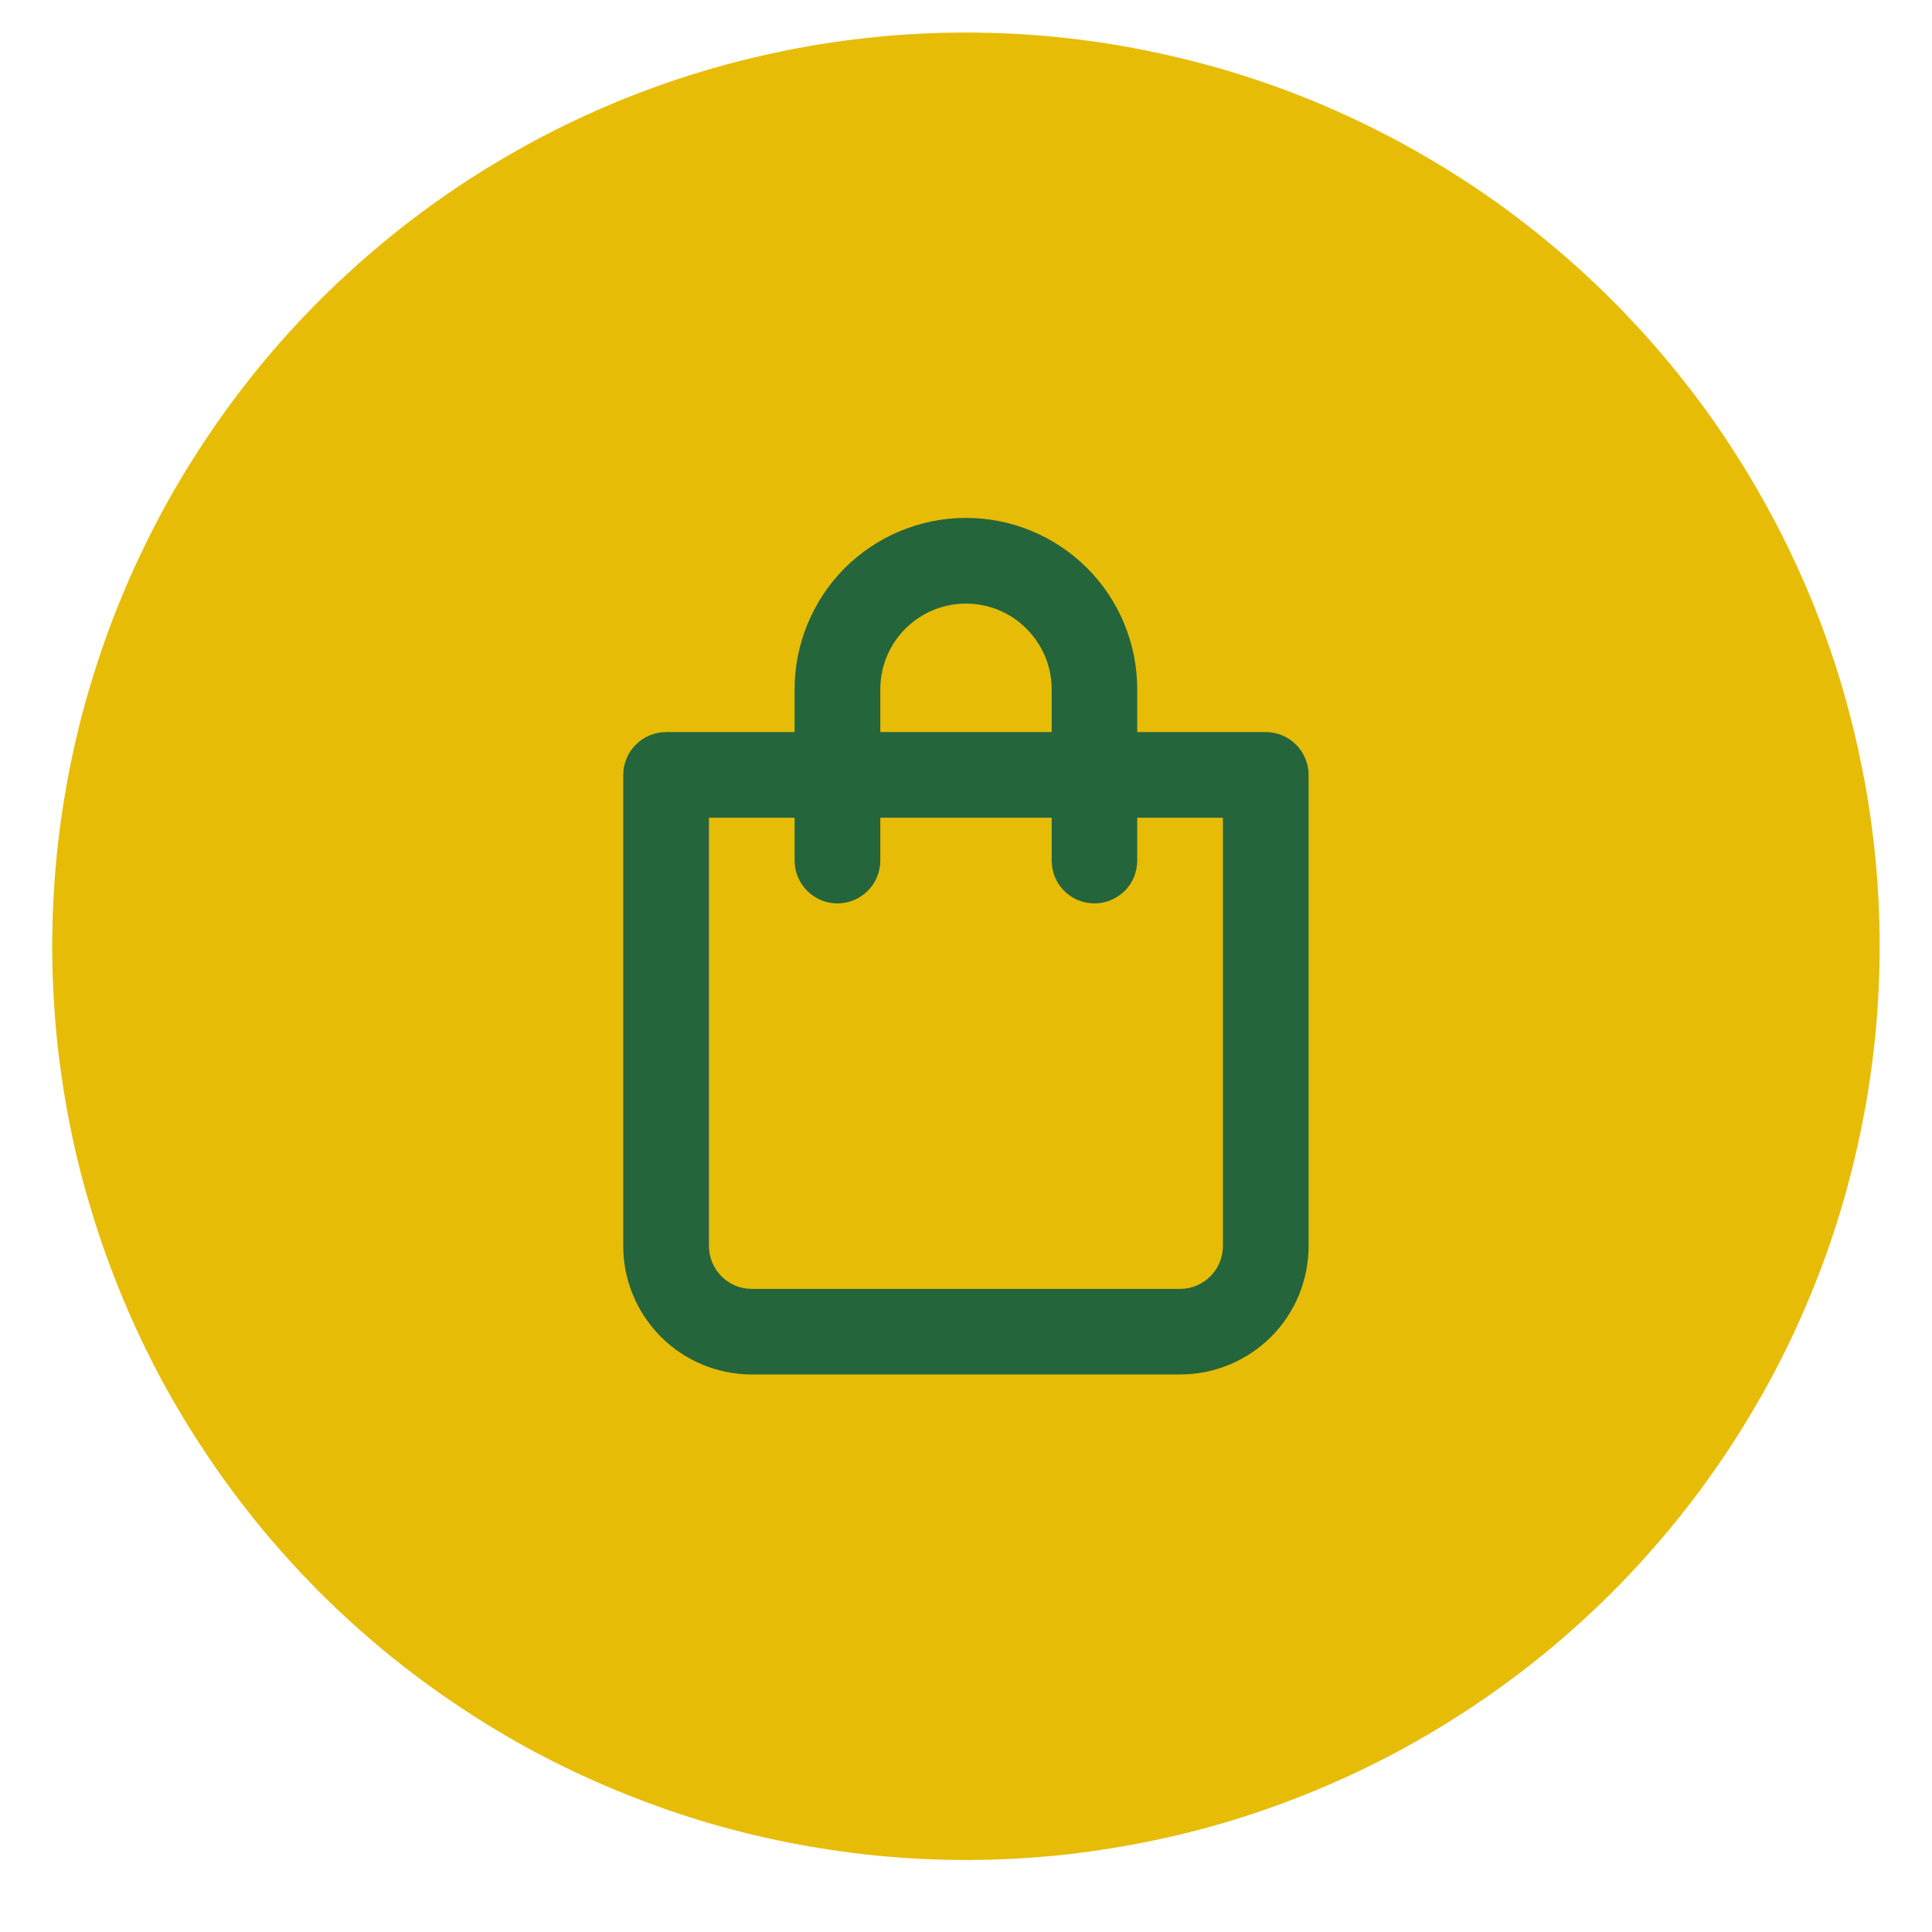
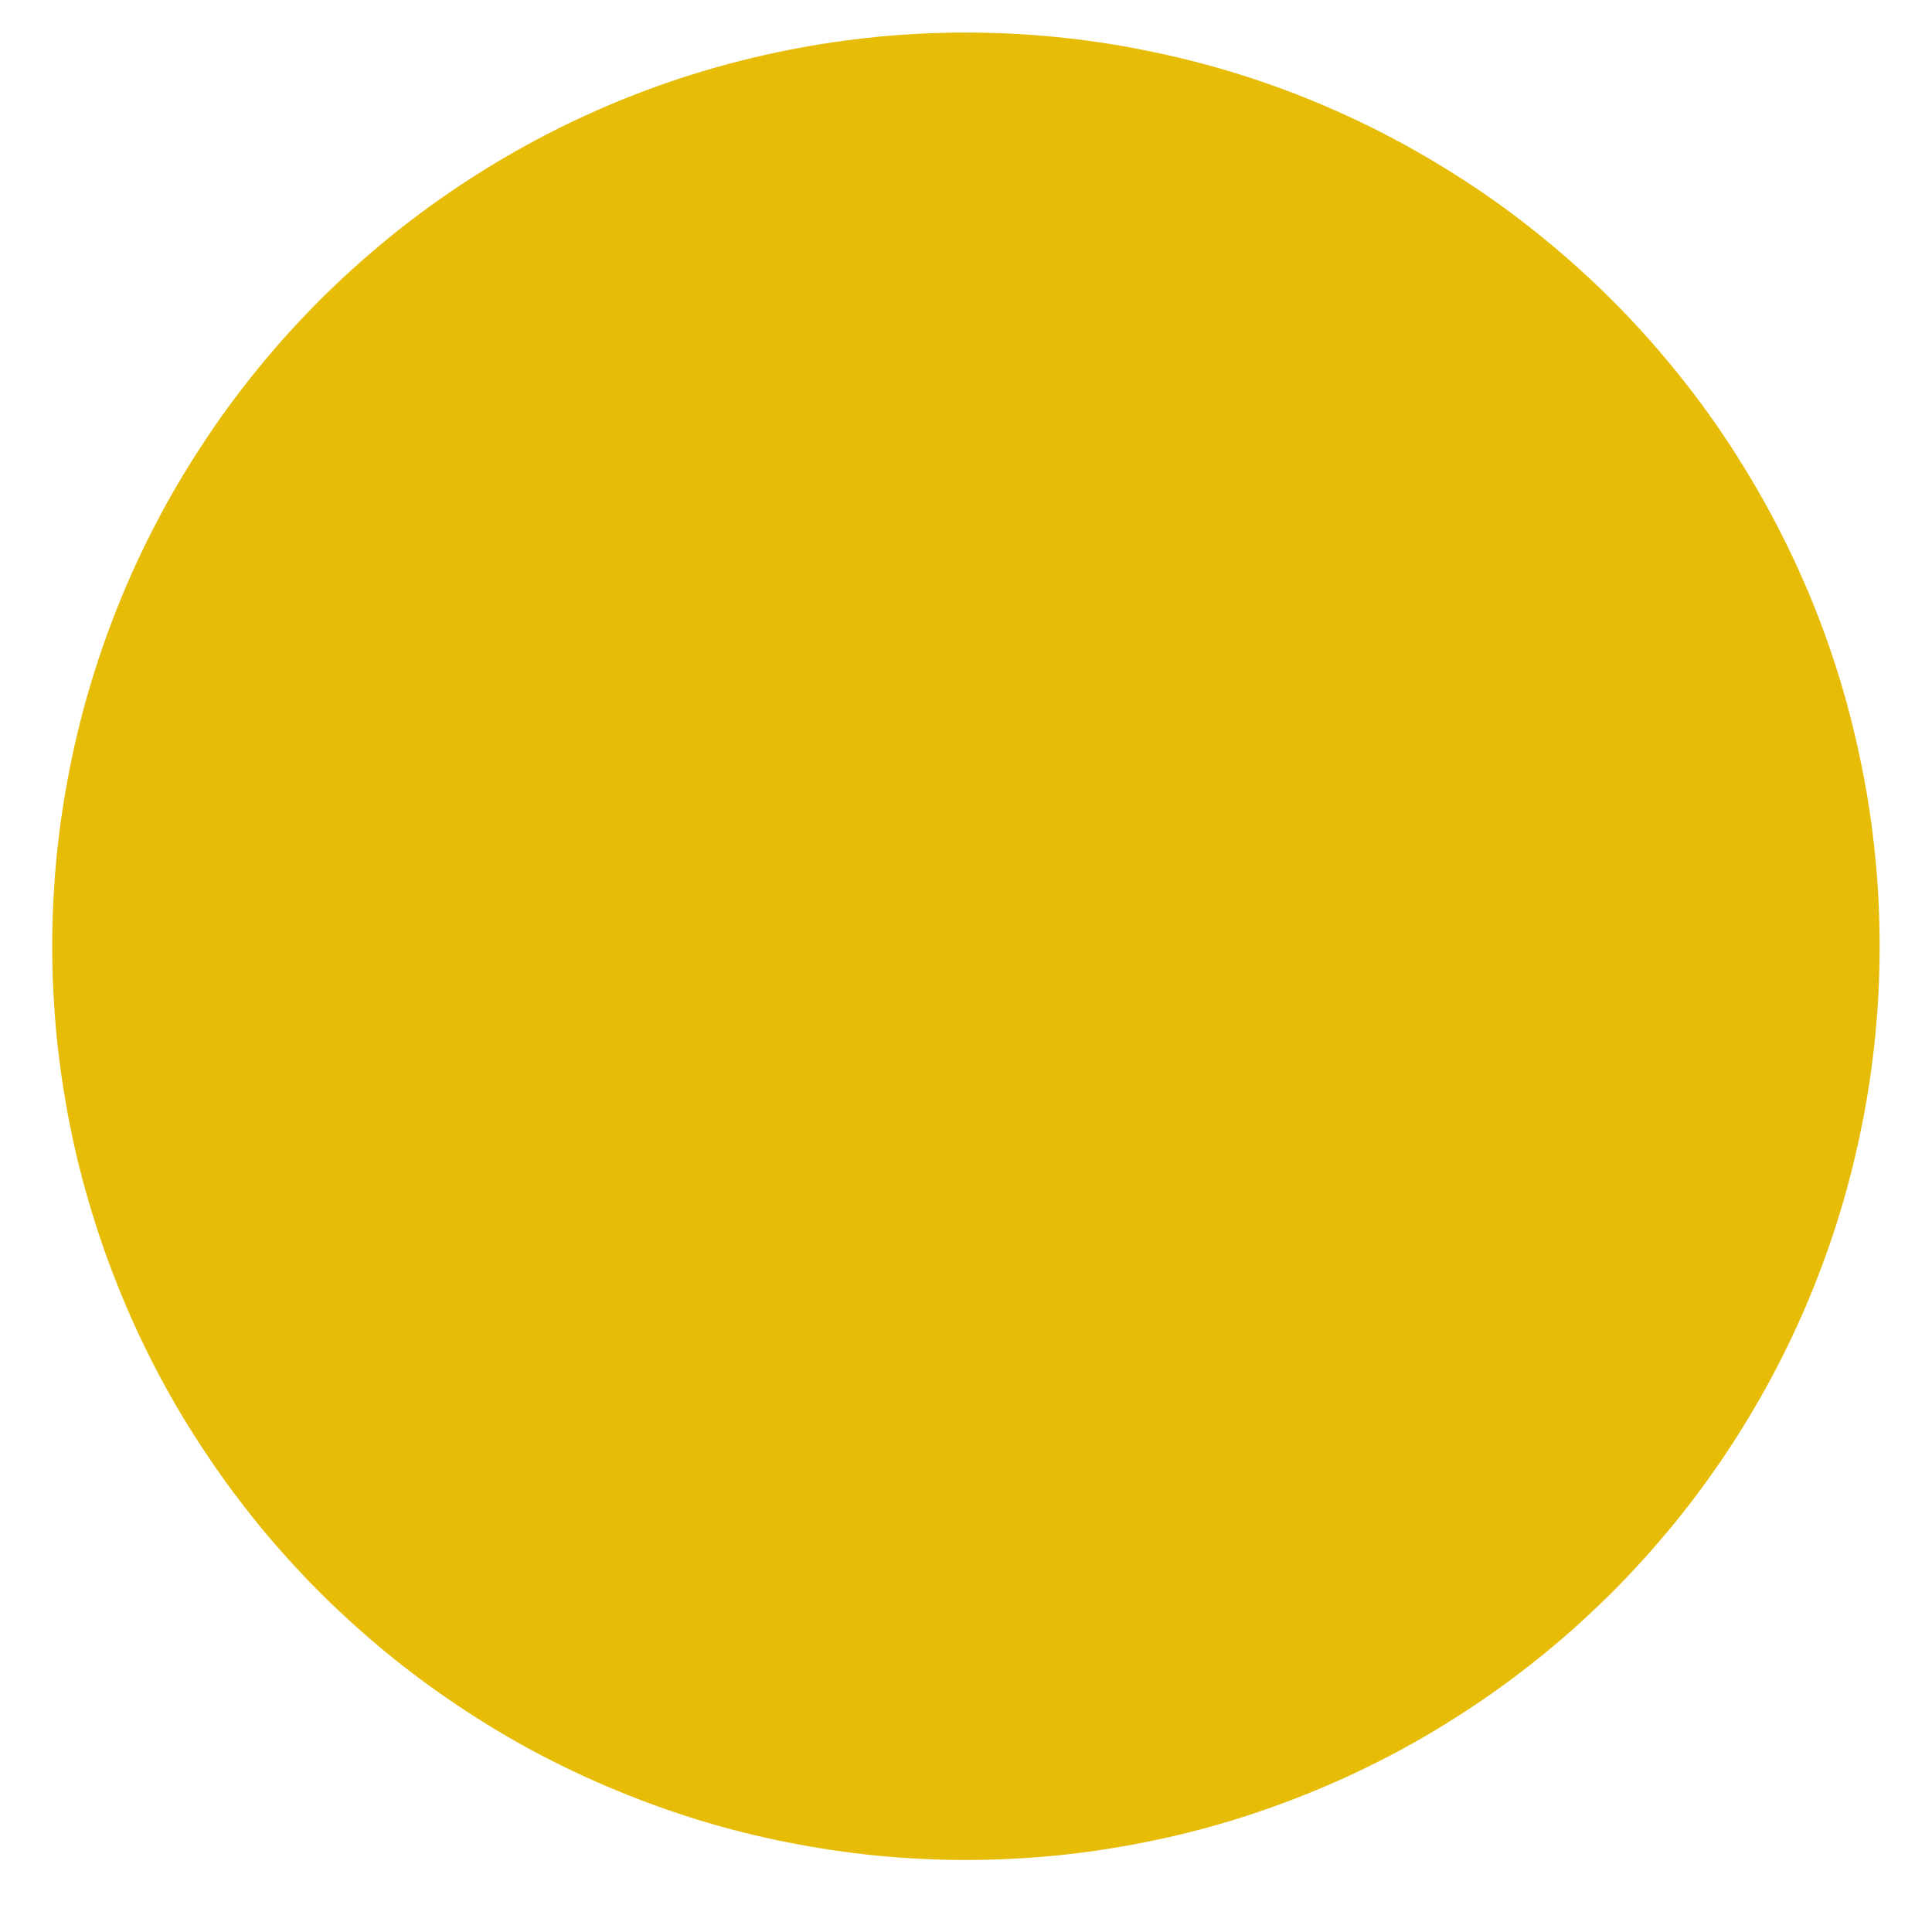
<svg xmlns="http://www.w3.org/2000/svg" width="64" viewBox="0 0 48 48" height="64" preserveAspectRatio="xMidYMid meet">
  <defs>
    <clipPath id="8296e7a3c8">
      <path d="M 1.297 0.809 L 46.848 0.809 L 46.848 46.359 L 1.297 46.359 Z M 1.297 0.809 " clip-rule="nonzero" />
    </clipPath>
  </defs>
  <g clip-path="url(#8296e7a3c8)">
    <path fill="#e6bc06" d="M 46.699 23.508 C 46.699 24.254 46.664 24.996 46.59 25.734 C 46.516 26.473 46.41 27.207 46.262 27.938 C 46.117 28.668 45.938 29.387 45.723 30.098 C 45.508 30.809 45.258 31.508 44.973 32.195 C 44.688 32.883 44.371 33.555 44.02 34.211 C 43.668 34.867 43.285 35.504 42.875 36.121 C 42.461 36.738 42.02 37.336 41.547 37.91 C 41.074 38.484 40.578 39.035 40.051 39.562 C 39.523 40.086 38.977 40.586 38.398 41.059 C 37.824 41.527 37.23 41.973 36.609 42.383 C 35.992 42.797 35.355 43.18 34.699 43.531 C 34.043 43.879 33.371 44.199 32.688 44.48 C 32 44.766 31.301 45.016 30.59 45.234 C 29.879 45.449 29.156 45.629 28.426 45.773 C 27.699 45.918 26.965 46.027 26.223 46.102 C 25.484 46.172 24.742 46.211 24 46.211 C 23.254 46.211 22.516 46.172 21.773 46.102 C 21.035 46.027 20.301 45.918 19.57 45.773 C 18.84 45.629 18.121 45.449 17.41 45.234 C 16.699 45.016 16 44.766 15.312 44.48 C 14.625 44.199 13.953 43.879 13.297 43.531 C 12.641 43.18 12.004 42.797 11.387 42.383 C 10.77 41.973 10.172 41.527 9.598 41.059 C 9.023 40.586 8.473 40.086 7.945 39.562 C 7.422 39.035 6.922 38.484 6.449 37.91 C 5.98 37.336 5.535 36.738 5.125 36.121 C 4.711 35.504 4.328 34.867 3.977 34.211 C 3.629 33.555 3.309 32.883 3.027 32.195 C 2.742 31.508 2.492 30.809 2.277 30.098 C 2.059 29.387 1.879 28.668 1.734 27.938 C 1.59 27.207 1.48 26.473 1.406 25.734 C 1.336 24.996 1.297 24.254 1.297 23.508 C 1.297 22.766 1.336 22.023 1.406 21.285 C 1.48 20.543 1.59 19.809 1.734 19.082 C 1.879 18.352 2.059 17.629 2.277 16.918 C 2.492 16.207 2.742 15.508 3.027 14.82 C 3.309 14.137 3.629 13.465 3.977 12.809 C 4.328 12.152 4.711 11.516 5.125 10.898 C 5.535 10.277 5.98 9.684 6.449 9.109 C 6.922 8.531 7.422 7.984 7.945 7.457 C 8.473 6.93 9.023 6.434 9.598 5.961 C 10.172 5.488 10.77 5.047 11.387 4.633 C 12.004 4.223 12.641 3.84 13.297 3.488 C 13.953 3.137 14.625 2.82 15.312 2.535 C 16 2.25 16.699 2 17.41 1.785 C 18.121 1.57 18.84 1.391 19.57 1.246 C 20.301 1.098 21.035 0.992 21.773 0.918 C 22.516 0.844 23.254 0.809 24 0.809 C 24.742 0.809 25.484 0.844 26.223 0.918 C 26.965 0.992 27.699 1.098 28.426 1.246 C 29.156 1.391 29.879 1.57 30.59 1.785 C 31.301 2 32 2.25 32.688 2.535 C 33.371 2.82 34.043 3.137 34.699 3.488 C 35.355 3.84 35.992 4.223 36.609 4.633 C 37.23 5.047 37.824 5.488 38.398 5.961 C 38.977 6.434 39.523 6.93 40.051 7.457 C 40.578 7.984 41.074 8.531 41.547 9.109 C 42.02 9.684 42.461 10.277 42.875 10.898 C 43.285 11.516 43.668 12.152 44.02 12.809 C 44.371 13.465 44.688 14.137 44.973 14.82 C 45.258 15.508 45.508 16.207 45.723 16.918 C 45.938 17.629 46.117 18.352 46.262 19.082 C 46.41 19.809 46.516 20.543 46.59 21.285 C 46.664 22.023 46.699 22.766 46.699 23.508 Z M 46.699 23.508 " fill-opacity="1" fill-rule="nonzero" />
  </g>
-   <path fill="#24653c" d="M 31.449 18.188 L 28.254 18.188 L 28.254 17.125 C 28.254 15.996 27.809 14.914 27.008 14.113 C 26.211 13.316 25.129 12.867 24 12.867 C 22.871 12.867 21.789 13.316 20.988 14.113 C 20.191 14.914 19.742 15.996 19.742 17.125 L 19.742 18.188 L 16.551 18.188 C 16.27 18.188 15.996 18.301 15.797 18.5 C 15.598 18.699 15.484 18.969 15.484 19.254 L 15.484 30.957 C 15.484 31.805 15.824 32.617 16.422 33.215 C 17.02 33.812 17.832 34.148 18.68 34.148 L 29.32 34.148 C 30.168 34.148 30.977 33.812 31.578 33.215 C 32.176 32.617 32.512 31.805 32.512 30.957 L 32.512 19.254 C 32.512 18.969 32.398 18.699 32.199 18.5 C 32 18.301 31.73 18.188 31.449 18.188 Z M 21.871 17.125 C 21.871 16.559 22.094 16.02 22.492 15.621 C 22.895 15.219 23.434 14.996 24 14.996 C 24.562 14.996 25.105 15.219 25.504 15.621 C 25.902 16.02 26.129 16.559 26.129 17.125 L 26.129 18.188 L 21.871 18.188 Z M 30.383 30.957 C 30.383 31.238 30.27 31.512 30.07 31.711 C 29.871 31.91 29.602 32.023 29.32 32.023 L 18.68 32.023 C 18.395 32.023 18.125 31.91 17.926 31.711 C 17.727 31.512 17.613 31.238 17.613 30.957 L 17.613 20.316 L 19.742 20.316 L 19.742 21.379 C 19.742 21.664 19.855 21.934 20.055 22.133 C 20.254 22.332 20.523 22.445 20.805 22.445 C 21.09 22.445 21.359 22.332 21.559 22.133 C 21.758 21.934 21.871 21.664 21.871 21.379 L 21.871 20.316 L 26.129 20.316 L 26.129 21.379 C 26.129 21.664 26.238 21.934 26.438 22.133 C 26.637 22.332 26.91 22.445 27.191 22.445 C 27.473 22.445 27.742 22.332 27.945 22.133 C 28.145 21.934 28.254 21.664 28.254 21.379 L 28.254 20.316 L 30.383 20.316 Z M 30.383 30.957 " fill-opacity="1" fill-rule="nonzero" />
</svg>